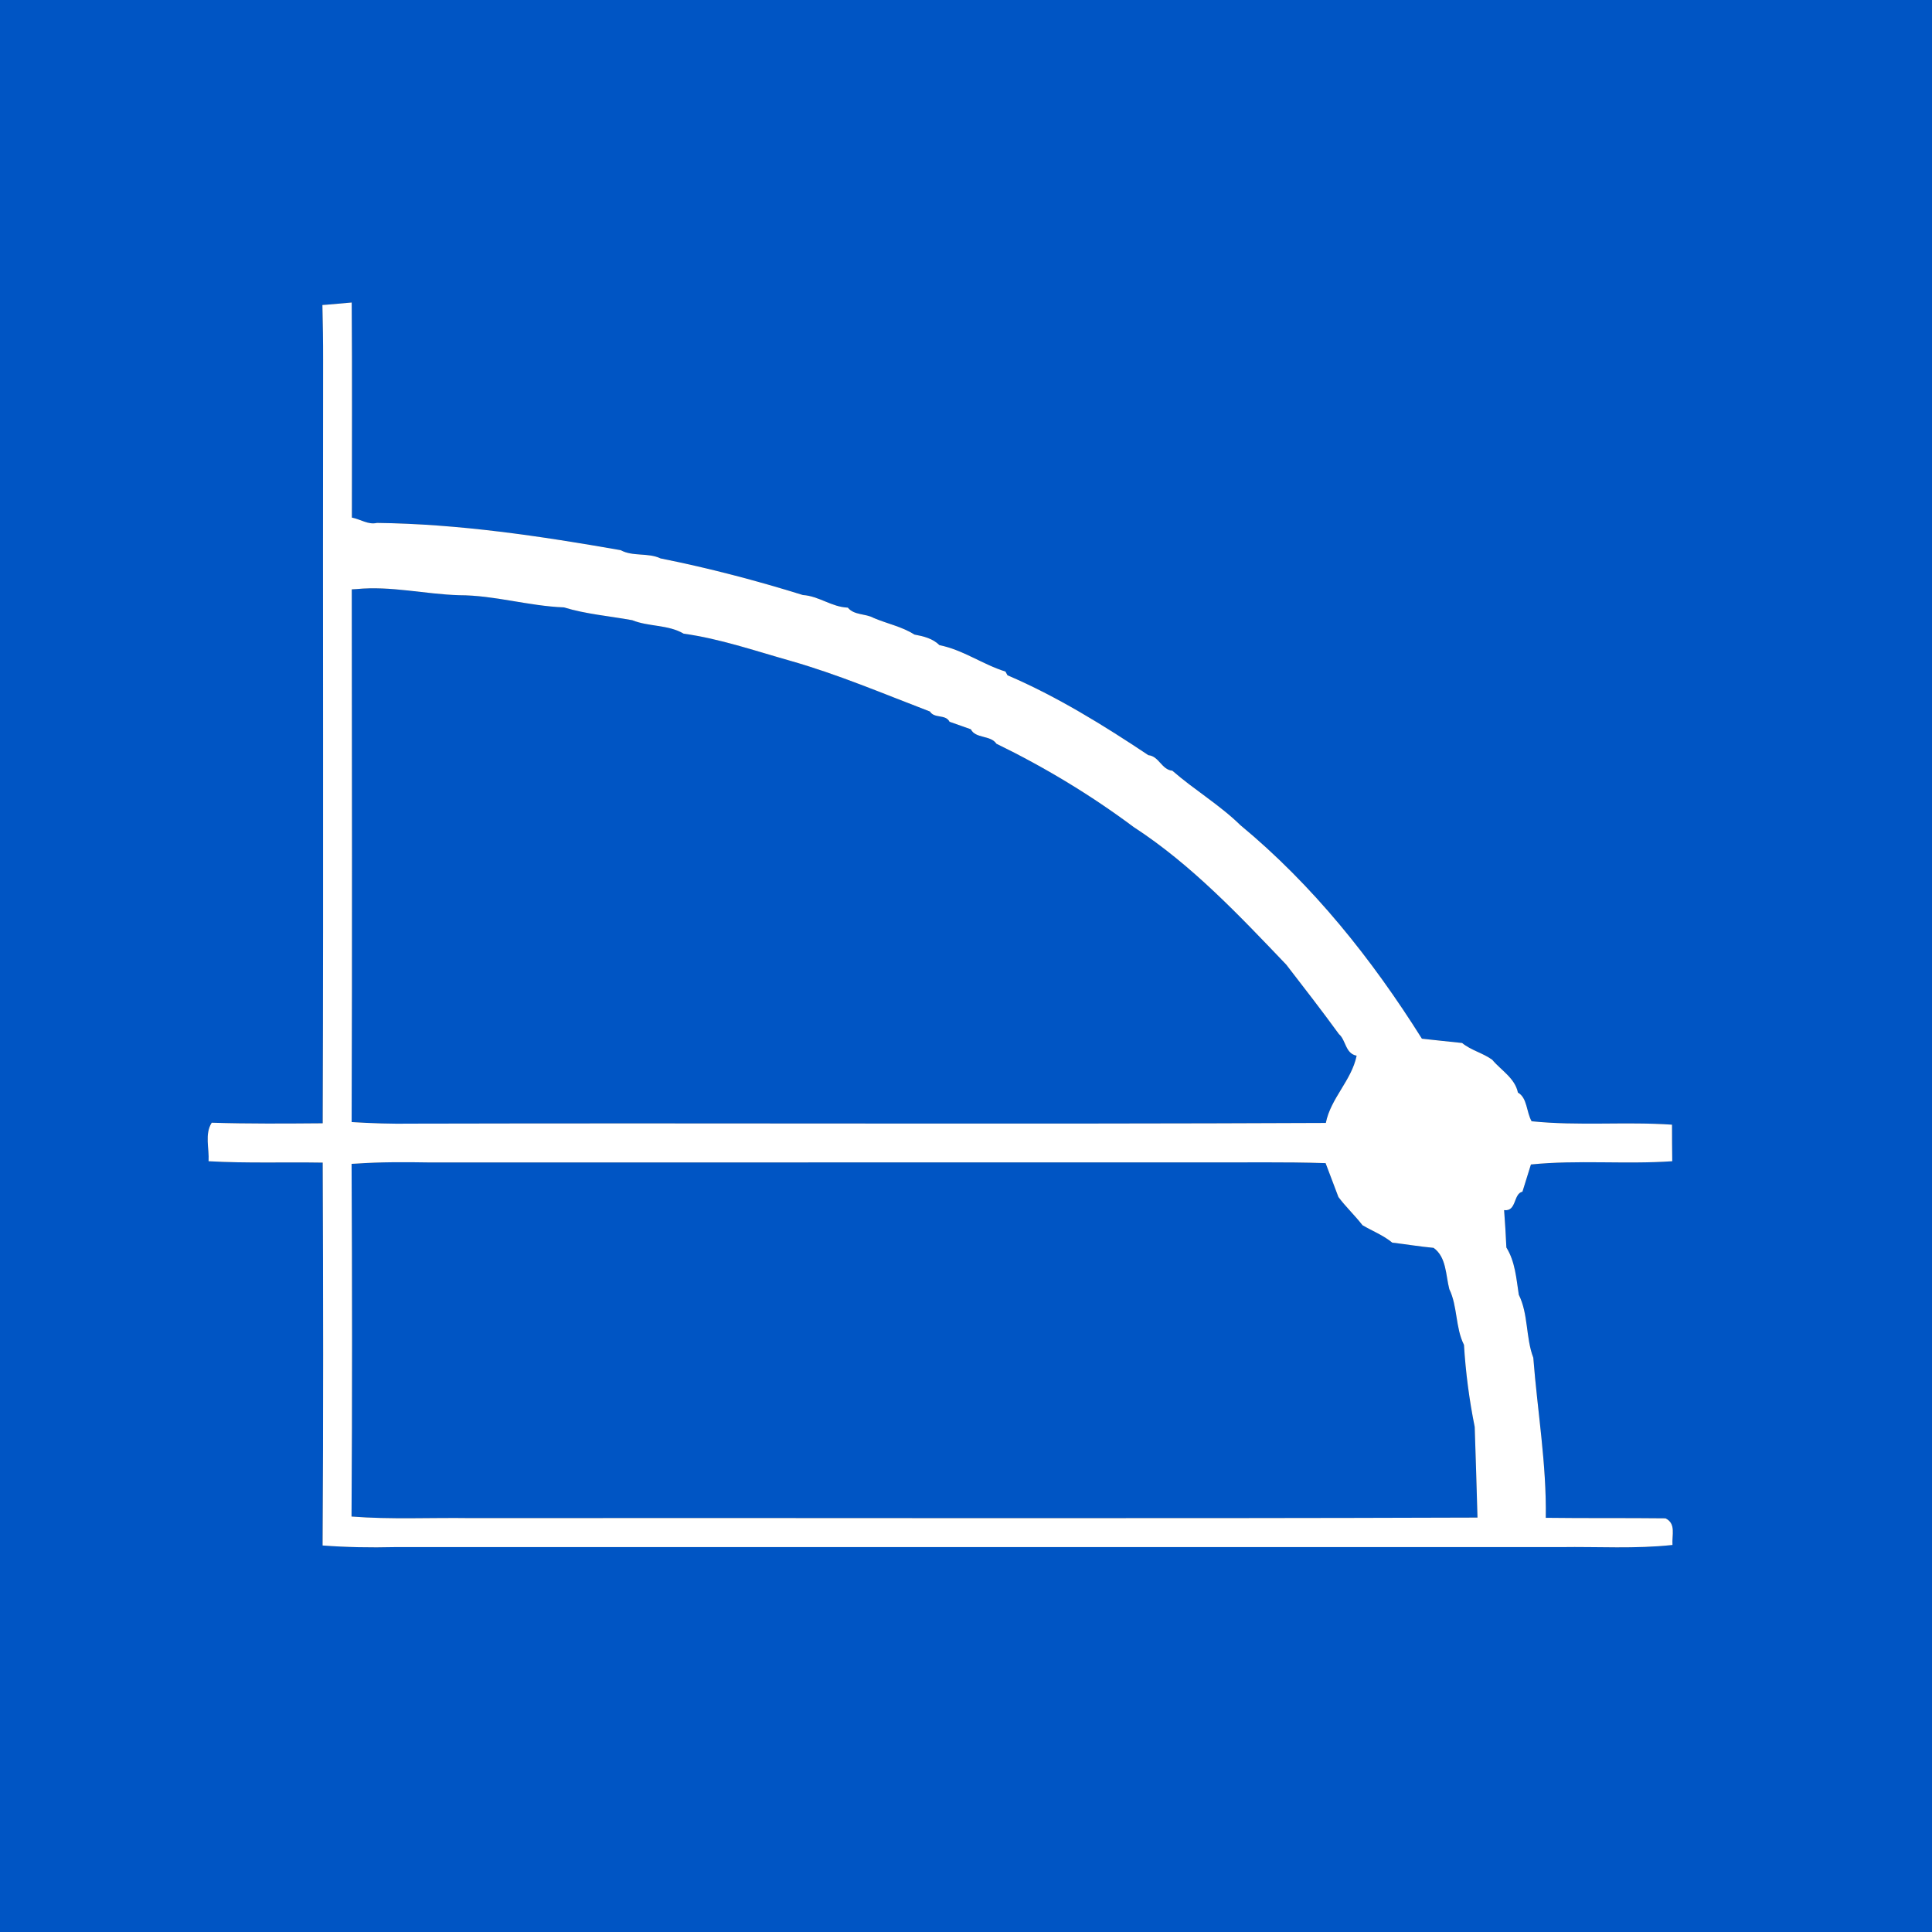
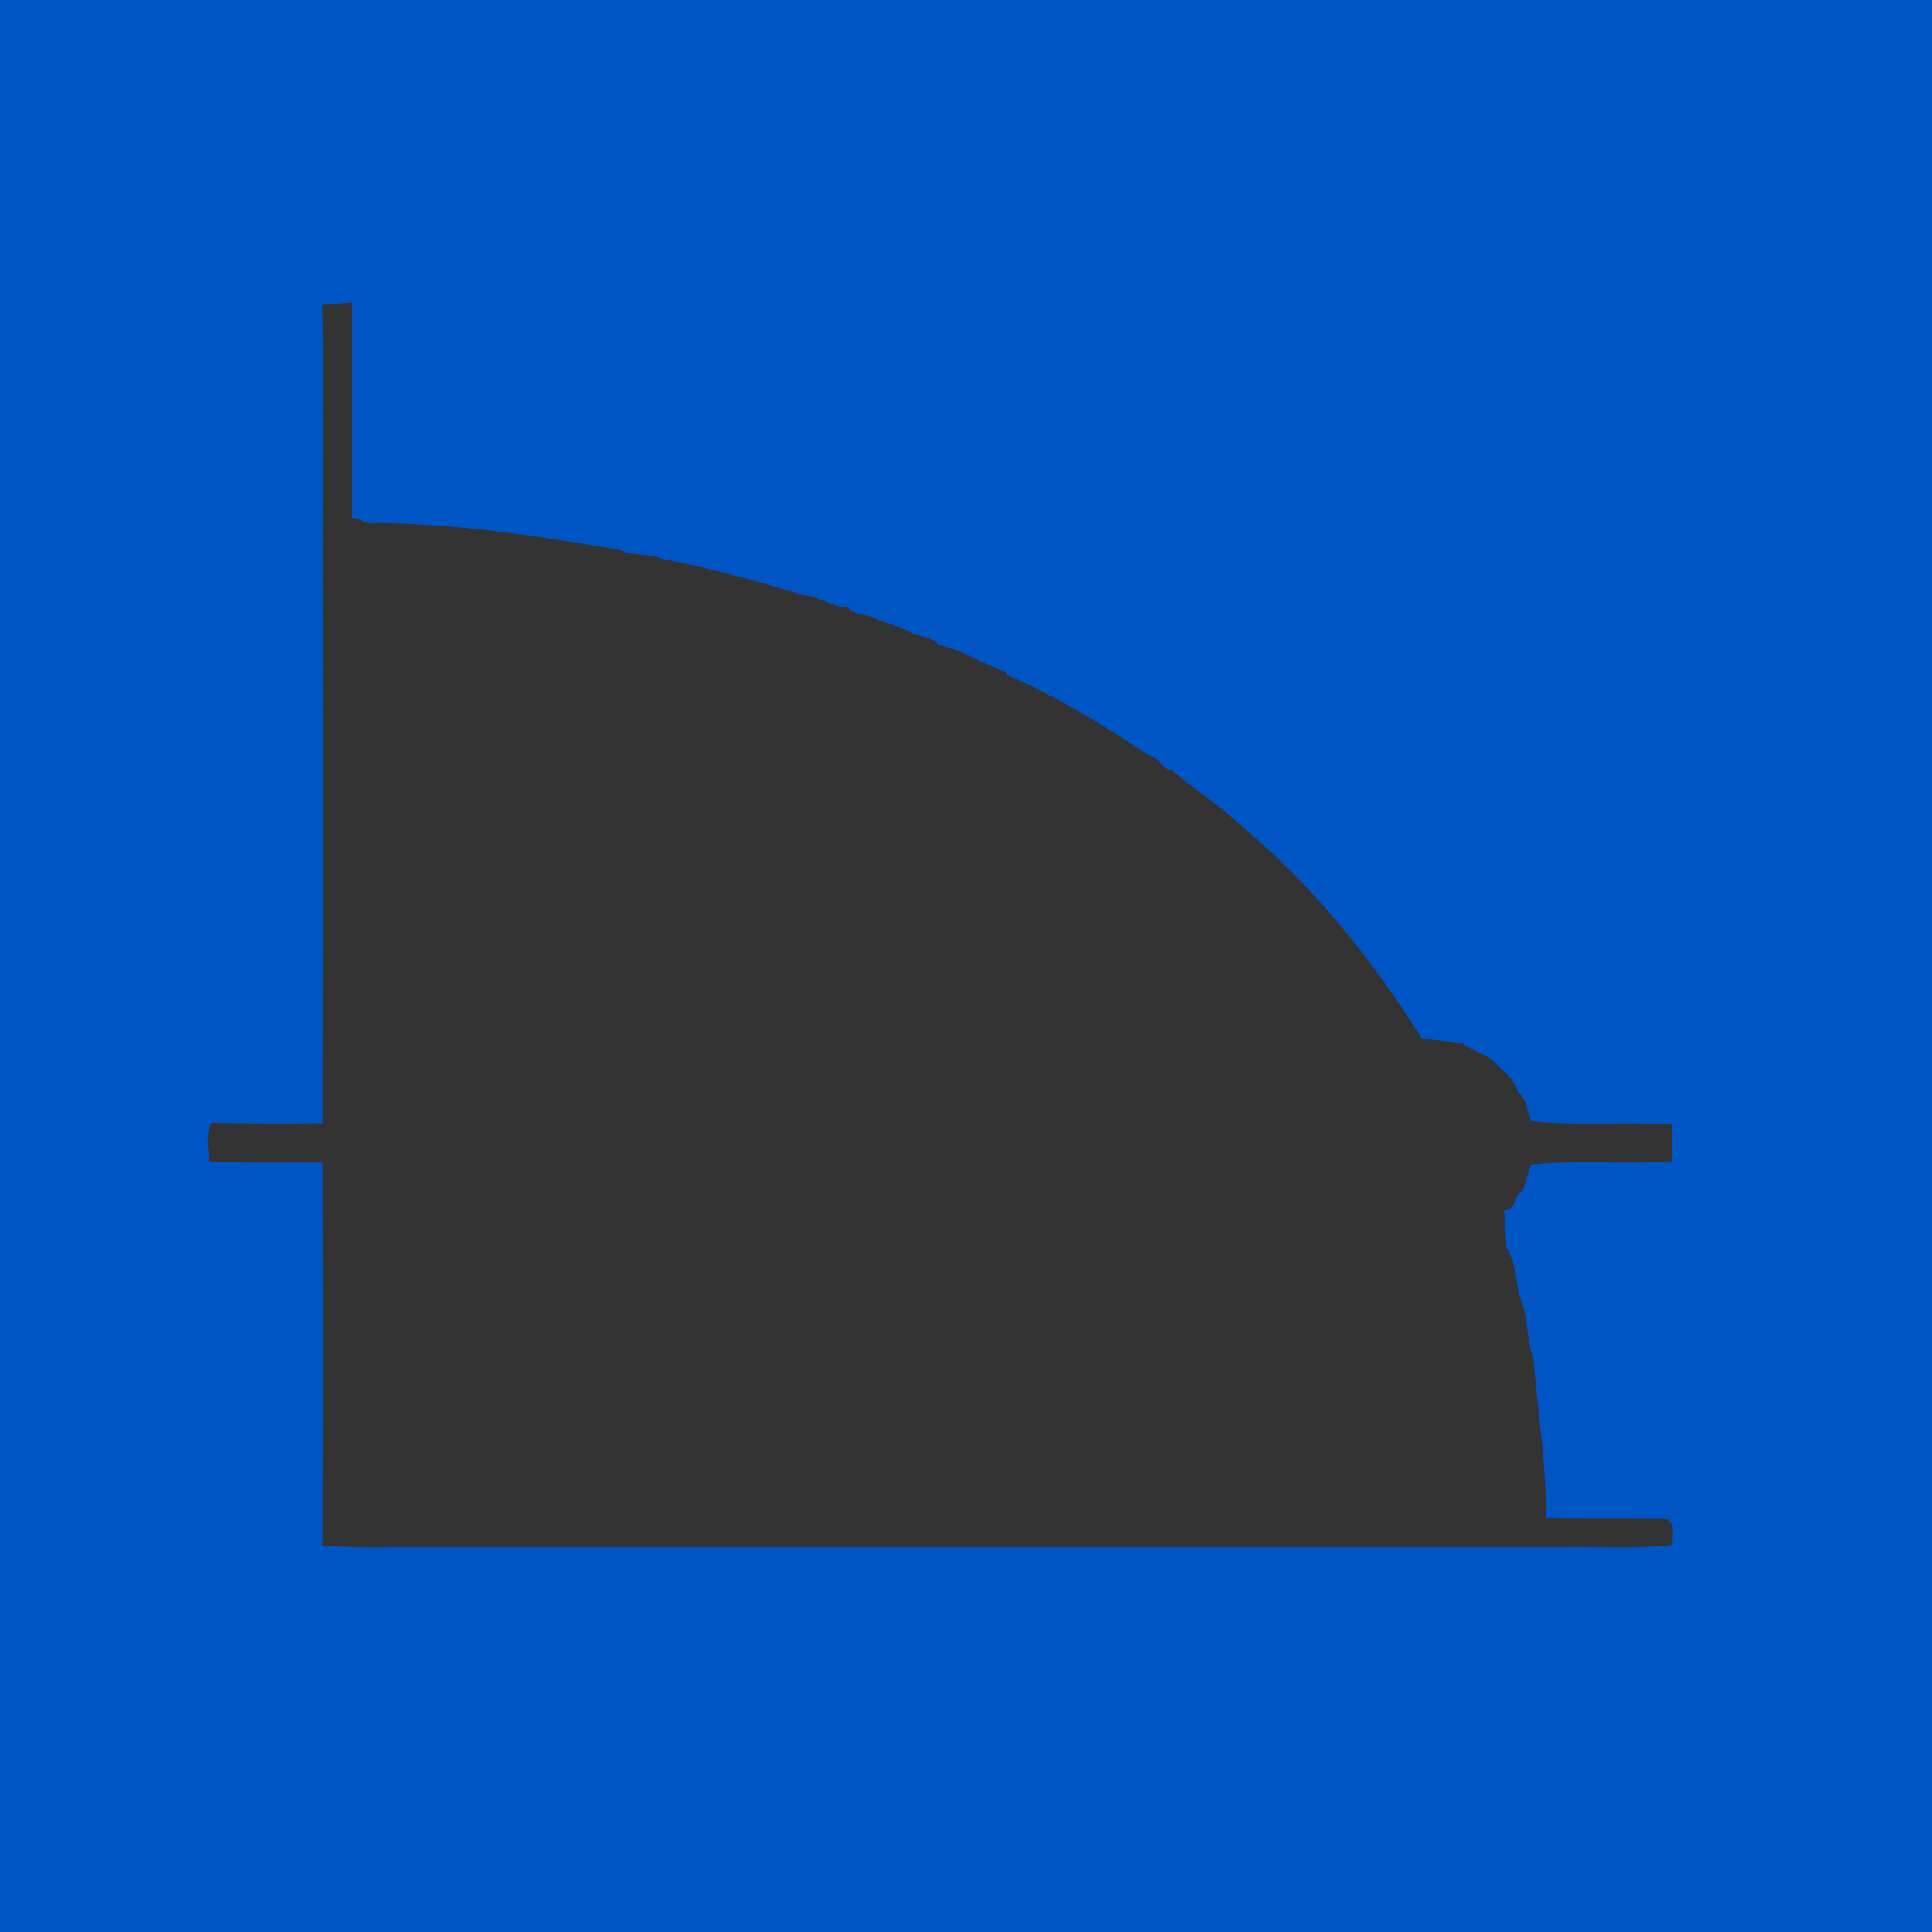
<svg xmlns="http://www.w3.org/2000/svg" width="333pt" height="333pt" viewBox="0 0 333 333" version="1.1">
  <rect x="0" y="0" width="333" height="333" fill="#333333" stroke="none" />
  <g id="#0071bafd">
    <path fill="#0055c4" opacity="1.00" d=" M 0.00 0.00 L 333.00 0.00 L 333.00 333.00 L 0.00 333.00 L 0.00 0.00 M 56.40 52.51 L 55.57 52.57 C 55.64 55.71 55.70 58.86 55.69 62.00 C 55.62 105.87 55.77 149.74 55.62 193.61 C 49.24 193.66 42.87 193.71 36.49 193.51 C 35.24 195.50 36.08 197.91 35.95 200.15 C 42.50 200.52 49.06 200.28 55.62 200.39 C 55.71 222.39 55.74 244.38 55.60 266.38 C 59.72 266.69 63.87 266.76 68.00 266.66 C 135.00 266.65 202.00 266.66 269.00 266.66 C 275.42 266.56 281.86 266.99 288.27 266.29 C 288.14 264.63 288.94 262.60 287.06 261.70 C 280.19 261.62 273.31 261.70 266.43 261.61 C 266.58 252.35 264.99 243.23 264.28 234.02 C 262.96 230.56 263.44 226.48 261.78 223.16 C 261.35 220.38 261.16 217.46 259.64 215.02 C 259.54 212.87 259.41 210.72 259.25 208.58 C 261.44 208.85 260.81 205.75 262.41 205.40 C 262.89 203.83 263.38 202.27 263.87 200.71 C 271.97 199.89 280.11 200.71 288.23 200.15 C 288.20 198.05 288.19 195.95 288.19 193.85 C 280.13 193.30 272.04 194.09 263.99 193.26 C 263.09 191.71 263.25 189.20 261.63 188.32 C 261.12 185.82 258.70 184.46 257.21 182.67 C 255.60 181.49 253.55 181.04 252.01 179.77 C 249.70 179.52 247.38 179.29 245.08 179.03 C 236.48 165.33 226.30 152.57 213.79 142.22 C 210.25 138.75 205.84 136.13 202.07 132.84 C 200.20 132.66 199.79 130.35 197.93 130.16 C 190.23 125.02 182.12 120.01 173.65 116.39 L 173.30 115.75 C 169.39 114.53 165.97 112.00 161.93 111.20 C 160.76 110.04 159.16 109.66 157.60 109.37 C 155.49 108.01 152.90 107.50 150.58 106.51 C 149.16 105.72 147.24 106.08 146.13 104.73 C 143.34 104.63 141.17 102.74 138.39 102.56 C 130.38 100.07 122.19 97.91 113.86 96.25 C 111.71 95.22 109.07 95.97 106.99 94.83 C 93.09 92.39 79.10 90.30 64.97 90.13 C 63.45 90.49 62.09 89.48 60.65 89.21 C 60.65 76.85 60.71 64.49 60.62 52.14 C 59.21 52.27 57.80 52.40 56.40 52.51 Z" />
-     <path fill="#0055c4" opacity="1.00" d=" M 61.48 101.53 C 67.40 100.96 73.22 102.41 79.12 102.59 C 85.23 102.59 91.11 104.46 97.21 104.69 C 100.96 105.85 105.06 106.18 108.98 106.90 C 111.79 108.04 115.15 107.64 117.84 109.22 C 124.09 110.09 130.06 112.15 136.14 113.87 C 144.38 116.21 152.16 119.53 160.29 122.64 C 161.05 123.89 162.98 123.06 163.66 124.40 C 164.88 124.83 166.11 125.27 167.34 125.70 C 168.12 127.33 170.77 126.69 171.74 128.19 C 180.05 132.23 188.01 137.04 195.40 142.55 C 205.36 149.03 213.56 157.75 221.71 166.28 C 224.77 170.24 227.84 174.20 230.78 178.24 C 232.00 179.28 231.86 181.59 233.83 181.96 C 232.95 186.24 229.36 189.29 228.52 193.55 C 176.02 193.79 123.51 193.54 71.00 193.67 C 67.54 193.73 64.07 193.61 60.61 193.40 C 60.71 162.79 60.66 132.19 60.63 101.58 L 61.48 101.53 Z" />
-     <path fill="#0055c4" opacity="1.00" d=" M 61.43 200.56 C 65.61 200.27 69.81 200.29 74.00 200.36 C 118.33 200.35 162.67 200.35 207.00 200.35 C 214.16 200.39 221.32 200.24 228.48 200.48 C 229.21 202.42 229.95 204.37 230.69 206.32 C 231.96 208.02 233.53 209.49 234.84 211.18 C 236.54 212.18 238.43 212.91 239.97 214.18 C 242.34 214.46 244.70 214.86 247.09 215.08 C 249.31 216.66 249.18 219.77 249.80 222.19 C 251.24 225.15 250.84 228.84 252.33 231.80 C 252.62 236.55 253.24 241.28 254.18 245.94 C 254.35 251.15 254.52 256.36 254.66 261.57 C 196.77 261.77 138.89 261.60 81.00 261.66 C 74.20 261.56 67.38 261.92 60.59 261.39 C 60.72 241.13 60.70 220.87 60.60 200.60 L 61.43 200.56 Z" />
  </g>
  <g id="#ffffffff">
-     <path fill="#ffffff" opacity="1.00" d=" M 56.40 52.51 C 57.80 52.40 59.21 52.27 60.62 52.14 C 60.71 64.49 60.65 76.85 60.65 89.21 C 62.09 89.48 63.45 90.49 64.97 90.13 C 79.10 90.30 93.09 92.39 106.99 94.83 C 109.07 95.97 111.71 95.22 113.86 96.25 C 122.19 97.91 130.38 100.07 138.39 102.56 C 141.17 102.74 143.34 104.63 146.13 104.73 C 147.24 106.08 149.16 105.72 150.58 106.51 C 152.90 107.50 155.49 108.01 157.60 109.37 C 159.16 109.66 160.76 110.04 161.93 111.20 C 165.97 112.00 169.39 114.53 173.30 115.75 L 173.65 116.39 C 182.12 120.01 190.23 125.02 197.93 130.16 C 199.79 130.35 200.20 132.66 202.07 132.84 C 205.84 136.13 210.25 138.75 213.79 142.22 C 226.30 152.57 236.48 165.33 245.08 179.03 C 247.38 179.29 249.70 179.52 252.01 179.77 C 253.55 181.04 255.60 181.49 257.21 182.67 C 258.70 184.46 261.12 185.82 261.63 188.32 C 263.25 189.20 263.09 191.71 263.99 193.26 C 272.04 194.09 280.13 193.30 288.19 193.85 C 288.19 195.95 288.20 198.05 288.23 200.15 C 280.11 200.71 271.97 199.89 263.87 200.71 C 263.38 202.27 262.89 203.83 262.41 205.40 C 260.81 205.75 261.44 208.85 259.25 208.58 C 259.41 210.72 259.54 212.87 259.64 215.02 C 261.16 217.46 261.35 220.38 261.78 223.16 C 263.44 226.48 262.96 230.56 264.28 234.02 C 264.99 243.23 266.58 252.35 266.43 261.61 C 273.31 261.70 280.19 261.62 287.06 261.70 C 288.94 262.60 288.14 264.63 288.27 266.29 C 281.86 266.99 275.42 266.56 269.00 266.66 C 202.00 266.66 135.00 266.65 68.00 266.66 C 63.87 266.76 59.72 266.69 55.60 266.38 C 55.74 244.38 55.71 222.39 55.62 200.39 C 49.06 200.28 42.50 200.52 35.95 200.15 C 36.08 197.91 35.24 195.50 36.49 193.51 C 42.87 193.71 49.24 193.66 55.62 193.61 C 55.77 149.74 55.62 105.87 55.69 62.00 C 55.70 58.86 55.64 55.71 55.57 52.57 L 56.40 52.51 M 61.48 101.53 L 60.63 101.58 C 60.66 132.19 60.71 162.79 60.61 193.40 C 64.07 193.61 67.54 193.73 71.00 193.67 C 123.51 193.54 176.02 193.79 228.52 193.55 C 229.36 189.29 232.95 186.24 233.83 181.96 C 231.86 181.59 232.00 179.28 230.78 178.24 C 227.84 174.20 224.77 170.24 221.71 166.28 C 213.56 157.75 205.36 149.03 195.40 142.55 C 188.01 137.04 180.05 132.23 171.74 128.19 C 170.77 126.69 168.12 127.33 167.34 125.70 C 166.11 125.27 164.88 124.83 163.66 124.40 C 162.98 123.06 161.05 123.89 160.29 122.64 C 152.16 119.53 144.38 116.21 136.14 113.87 C 130.06 112.15 124.09 110.09 117.84 109.22 C 115.15 107.64 111.79 108.04 108.98 106.90 C 105.06 106.18 100.96 105.85 97.21 104.69 C 91.11 104.46 85.23 102.59 79.12 102.59 C 73.22 102.41 67.40 100.96 61.48 101.53 M 61.43 200.56 L 60.60 200.60 C 60.70 220.87 60.72 241.13 60.59 261.39 C 67.38 261.92 74.20 261.56 81.00 261.66 C 138.89 261.60 196.77 261.77 254.66 261.57 C 254.52 256.36 254.35 251.15 254.18 245.94 C 253.24 241.28 252.62 236.55 252.33 231.80 C 250.84 228.84 251.24 225.15 249.80 222.19 C 249.18 219.77 249.31 216.66 247.09 215.08 C 244.70 214.86 242.34 214.46 239.97 214.18 C 238.43 212.91 236.54 212.18 234.84 211.18 C 233.53 209.49 231.96 208.02 230.69 206.32 C 229.95 204.37 229.21 202.42 228.48 200.48 C 221.32 200.24 214.16 200.39 207.00 200.35 C 162.67 200.35 118.33 200.35 74.00 200.36 C 69.81 200.29 65.61 200.27 61.43 200.56 Z" />
-   </g>
+     </g>
</svg>